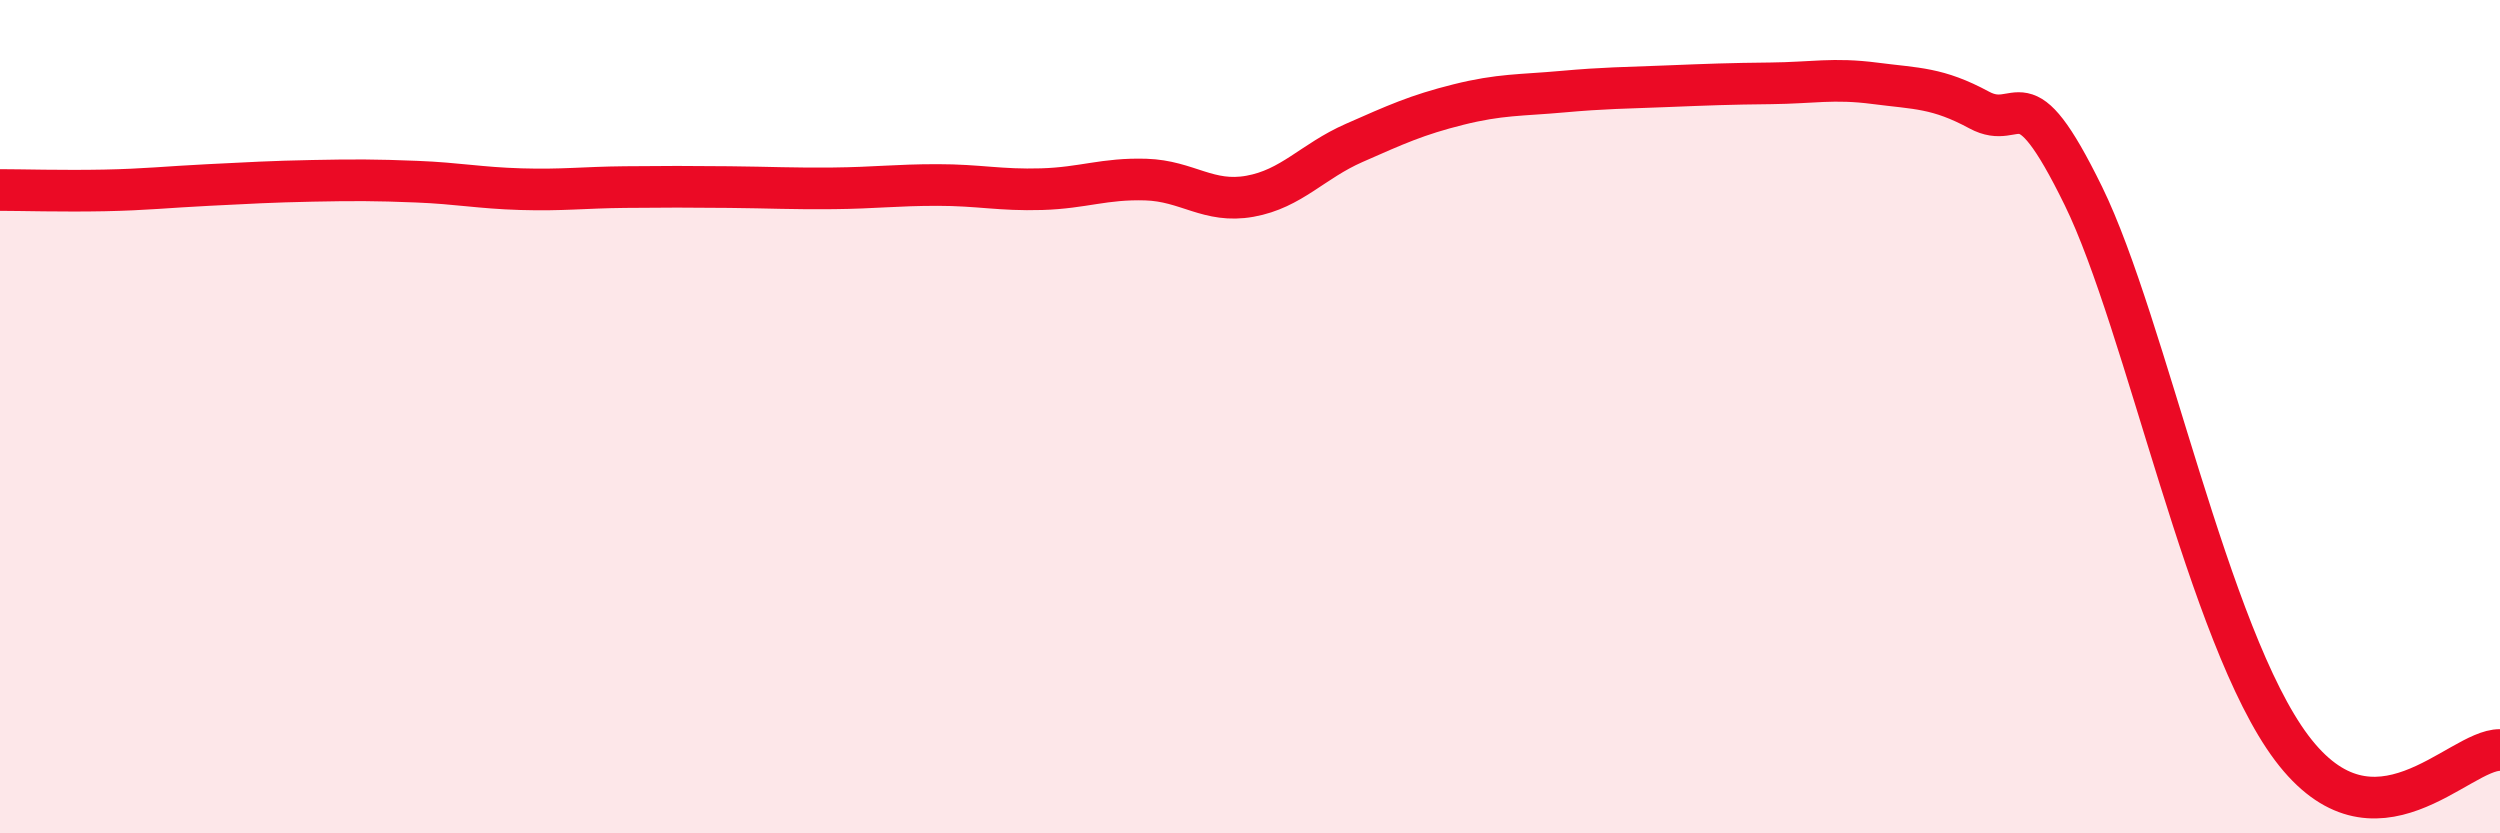
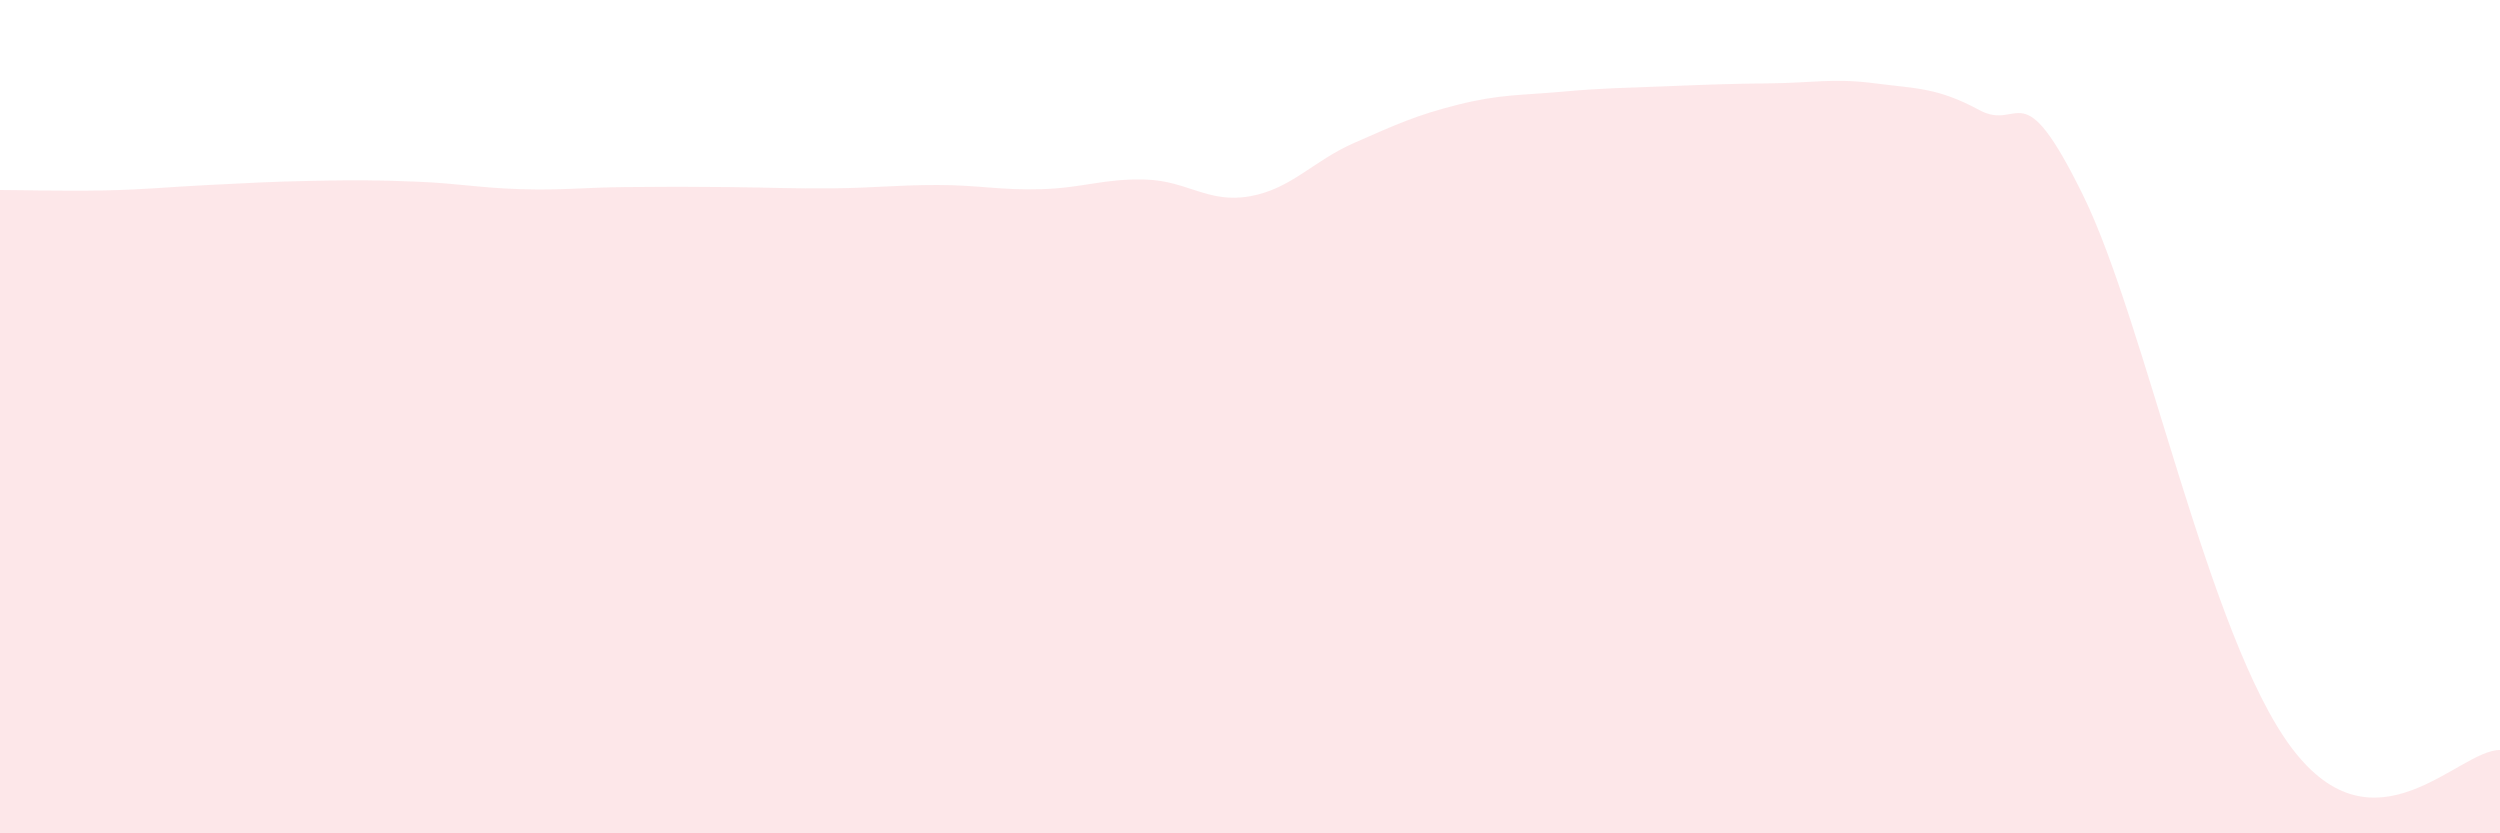
<svg xmlns="http://www.w3.org/2000/svg" width="60" height="20" viewBox="0 0 60 20">
-   <path d="M 0,4.56 C 0.5,4.56 1.5,4.59 2.5,4.57 C 3.5,4.55 4,4.49 5,4.44 C 6,4.39 6.5,4.36 7.5,4.34 C 8.5,4.32 9,4.32 10,4.36 C 11,4.4 11.5,4.51 12.5,4.54 C 13.5,4.57 14,4.5 15,4.49 C 16,4.48 16.5,4.48 17.5,4.49 C 18.5,4.5 19,4.53 20,4.52 C 21,4.51 21.5,4.44 22.5,4.44 C 23.5,4.44 24,4.57 25,4.54 C 26,4.51 26.5,4.28 27.5,4.31 C 28.5,4.34 29,4.89 30,4.71 C 31,4.53 31.5,3.87 32.5,3.43 C 33.5,2.99 34,2.76 35,2.51 C 36,2.26 36.5,2.29 37.5,2.2 C 38.5,2.11 39,2.11 40,2.07 C 41,2.03 41.5,2.01 42.5,2 C 43.5,1.99 44,1.87 45,2 C 46,2.13 46.5,2.1 47.5,2.64 C 48.5,3.18 48.5,1.64 50,4.7 C 51.5,7.76 53,15.29 55,17.95 C 57,20.61 59,17.99 60,18L60 20L0 20Z" fill="#EB0A25" opacity="0.1" stroke-linecap="round" stroke-linejoin="round" />
-   <path d="M 0,4.56 C 0.5,4.56 1.5,4.59 2.5,4.57 C 3.5,4.55 4,4.49 5,4.44 C 6,4.39 6.5,4.36 7.5,4.34 C 8.5,4.32 9,4.32 10,4.36 C 11,4.4 11.5,4.51 12.5,4.54 C 13.5,4.57 14,4.5 15,4.49 C 16,4.48 16.5,4.48 17.5,4.49 C 18.5,4.5 19,4.53 20,4.52 C 21,4.51 21.5,4.44 22.5,4.44 C 23.5,4.44 24,4.57 25,4.54 C 26,4.51 26.5,4.28 27.5,4.31 C 28.5,4.34 29,4.89 30,4.71 C 31,4.53 31.5,3.87 32.5,3.43 C 33.5,2.99 34,2.76 35,2.51 C 36,2.26 36.5,2.29 37.5,2.2 C 38.5,2.11 39,2.11 40,2.07 C 41,2.03 41.5,2.01 42.5,2 C 43.5,1.99 44,1.87 45,2 C 46,2.13 46.5,2.1 47.5,2.64 C 48.5,3.18 48.5,1.64 50,4.7 C 51.5,7.76 53,15.29 55,17.95 C 57,20.61 59,17.99 60,18" stroke="#EB0A25" stroke-width="1" fill="none" stroke-linecap="round" stroke-linejoin="round" />
+   <path d="M 0,4.56 C 0.5,4.56 1.5,4.59 2.5,4.57 C 3.5,4.55 4,4.49 5,4.44 C 6,4.39 6.5,4.36 7.5,4.34 C 8.5,4.32 9,4.32 10,4.36 C 11,4.4 11.5,4.51 12.5,4.54 C 13.5,4.57 14,4.5 15,4.49 C 16,4.48 16.5,4.48 17.5,4.49 C 18.5,4.5 19,4.53 20,4.52 C 21,4.51 21.5,4.44 22.5,4.44 C 23.5,4.44 24,4.57 25,4.54 C 26,4.51 26.5,4.28 27.5,4.31 C 28.5,4.34 29,4.89 30,4.71 C 31,4.53 31.5,3.87 32.5,3.43 C 33.5,2.99 34,2.76 35,2.51 C 36,2.26 36.5,2.29 37.5,2.2 C 38.5,2.11 39,2.11 40,2.07 C 41,2.03 41.5,2.01 42.5,2 C 43.5,1.99 44,1.87 45,2 C 46,2.13 46.5,2.1 47.5,2.64 C 48.5,3.18 48.5,1.64 50,4.7 C 51.5,7.76 53,15.29 55,17.95 C 57,20.61 59,17.99 60,18L60 20L0 20" fill="#EB0A25" opacity="0.1" stroke-linecap="round" stroke-linejoin="round" />
</svg>